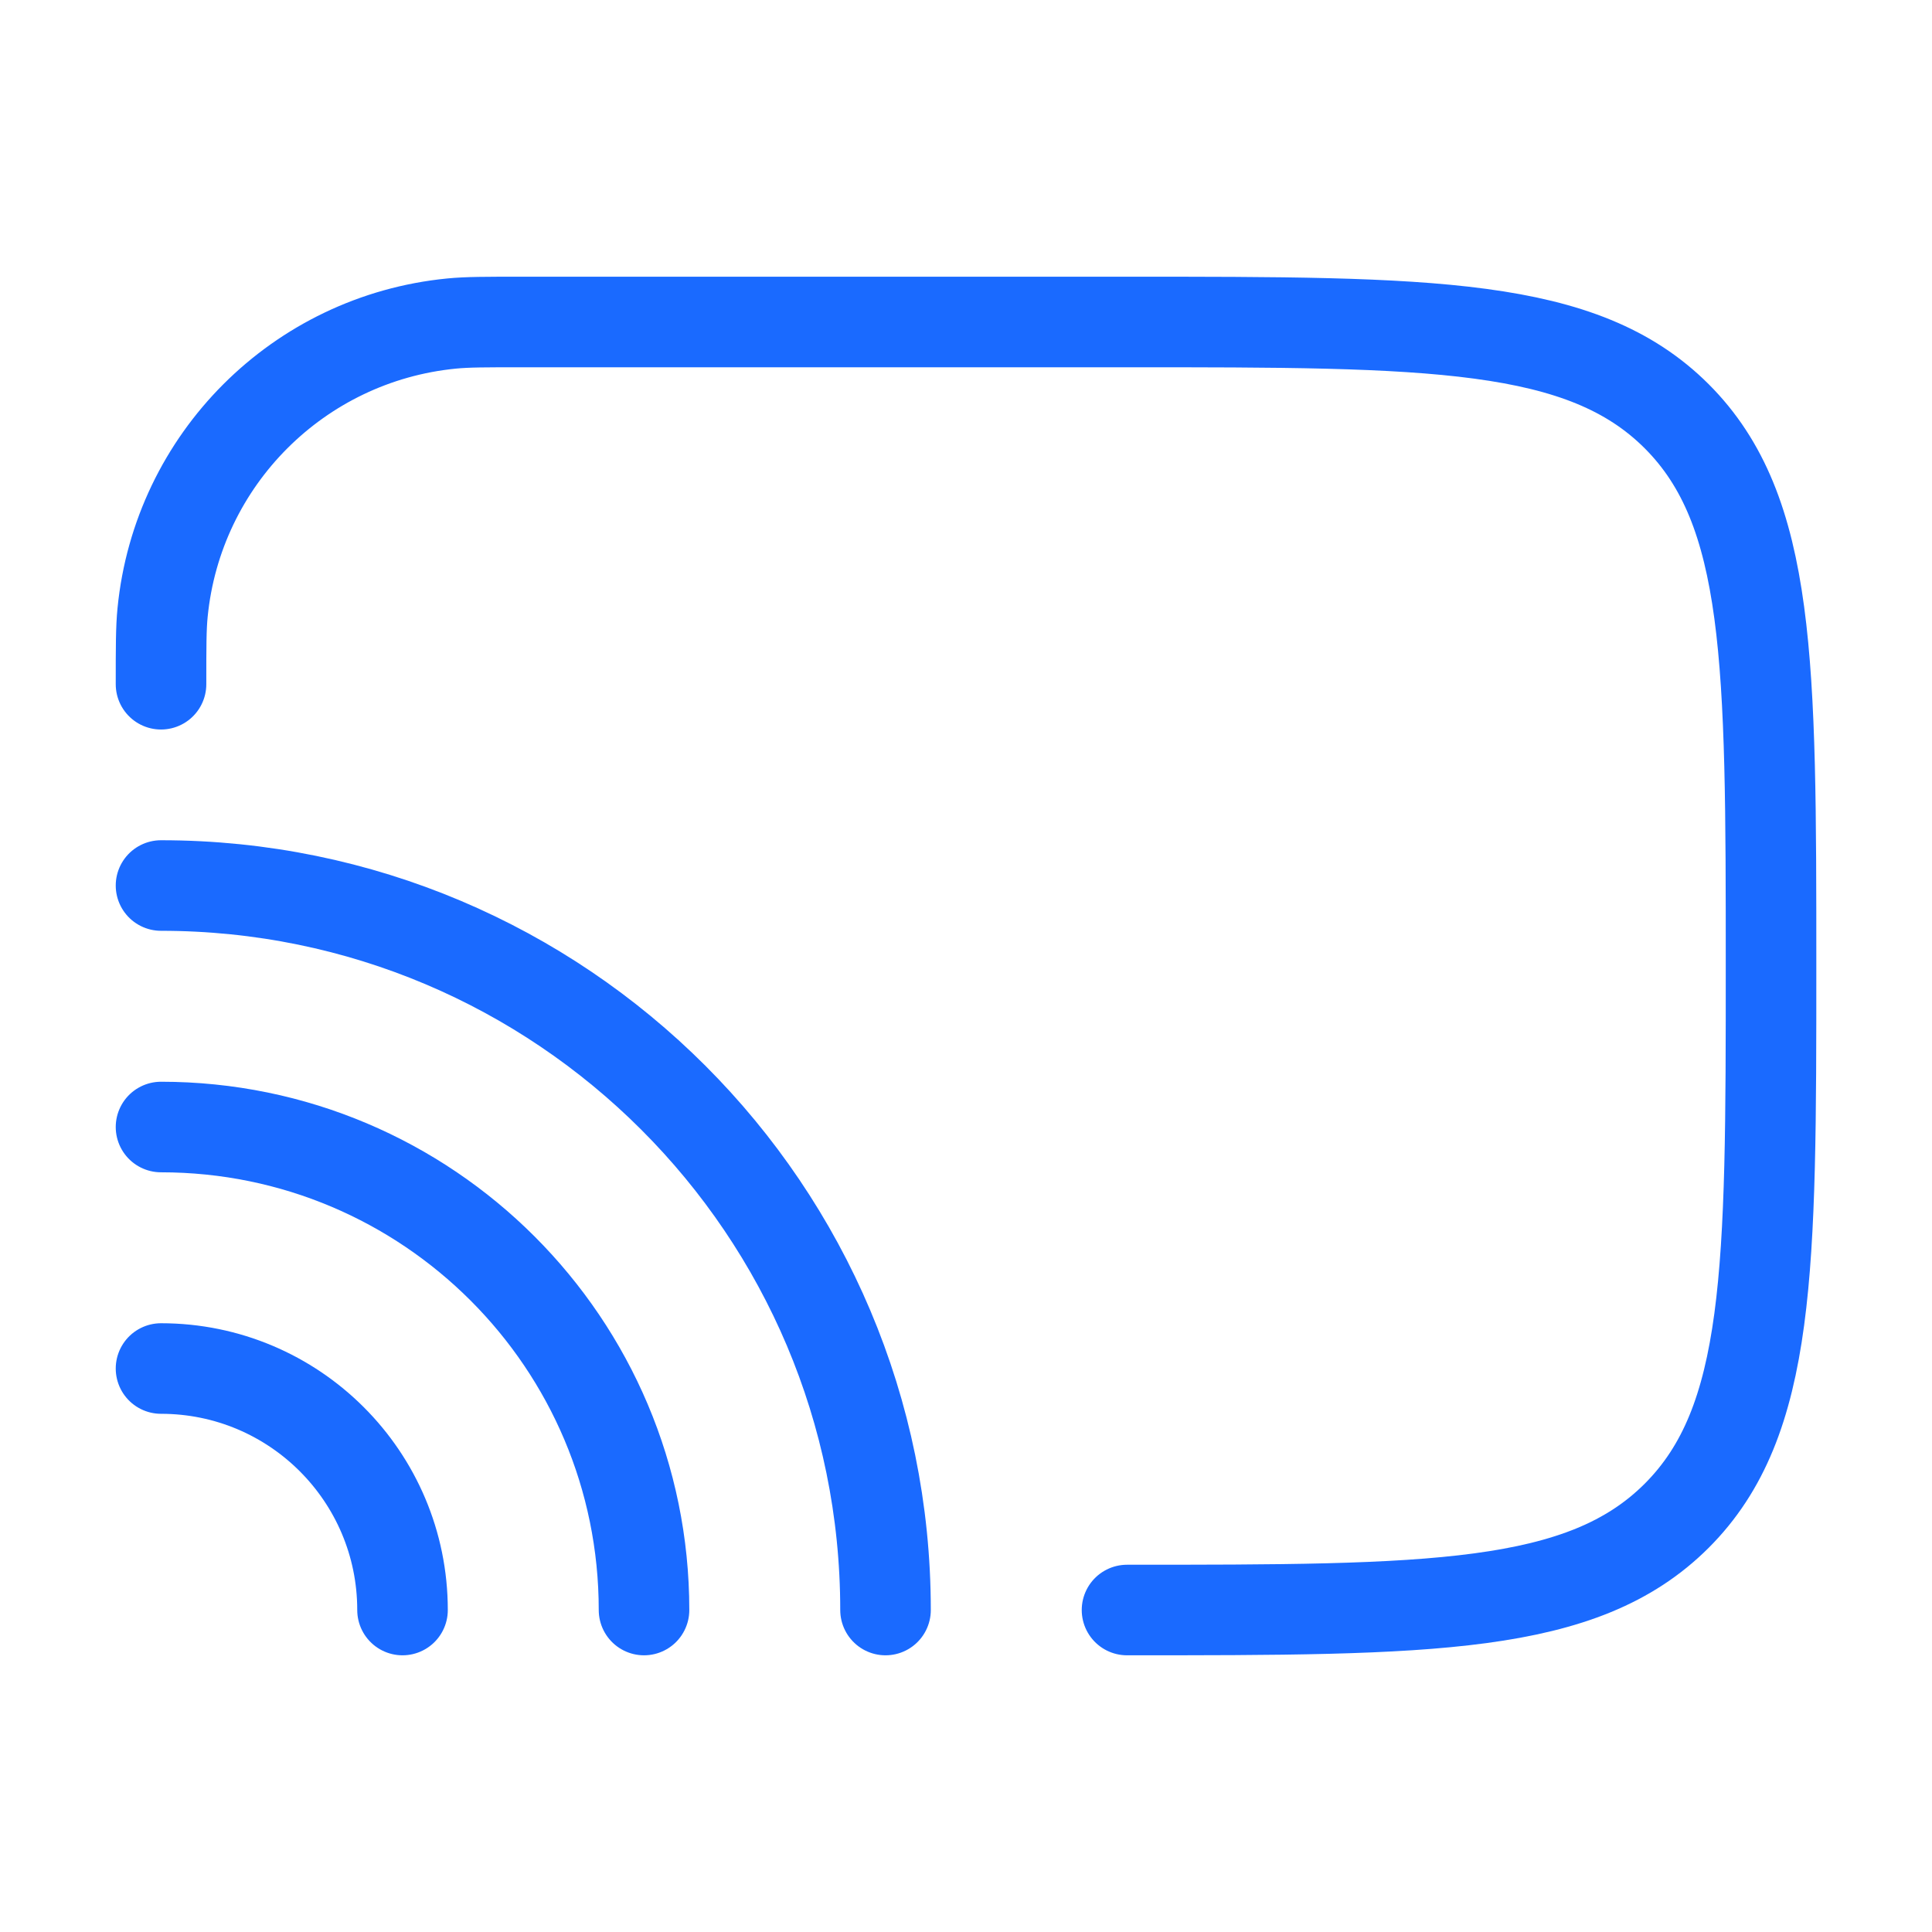
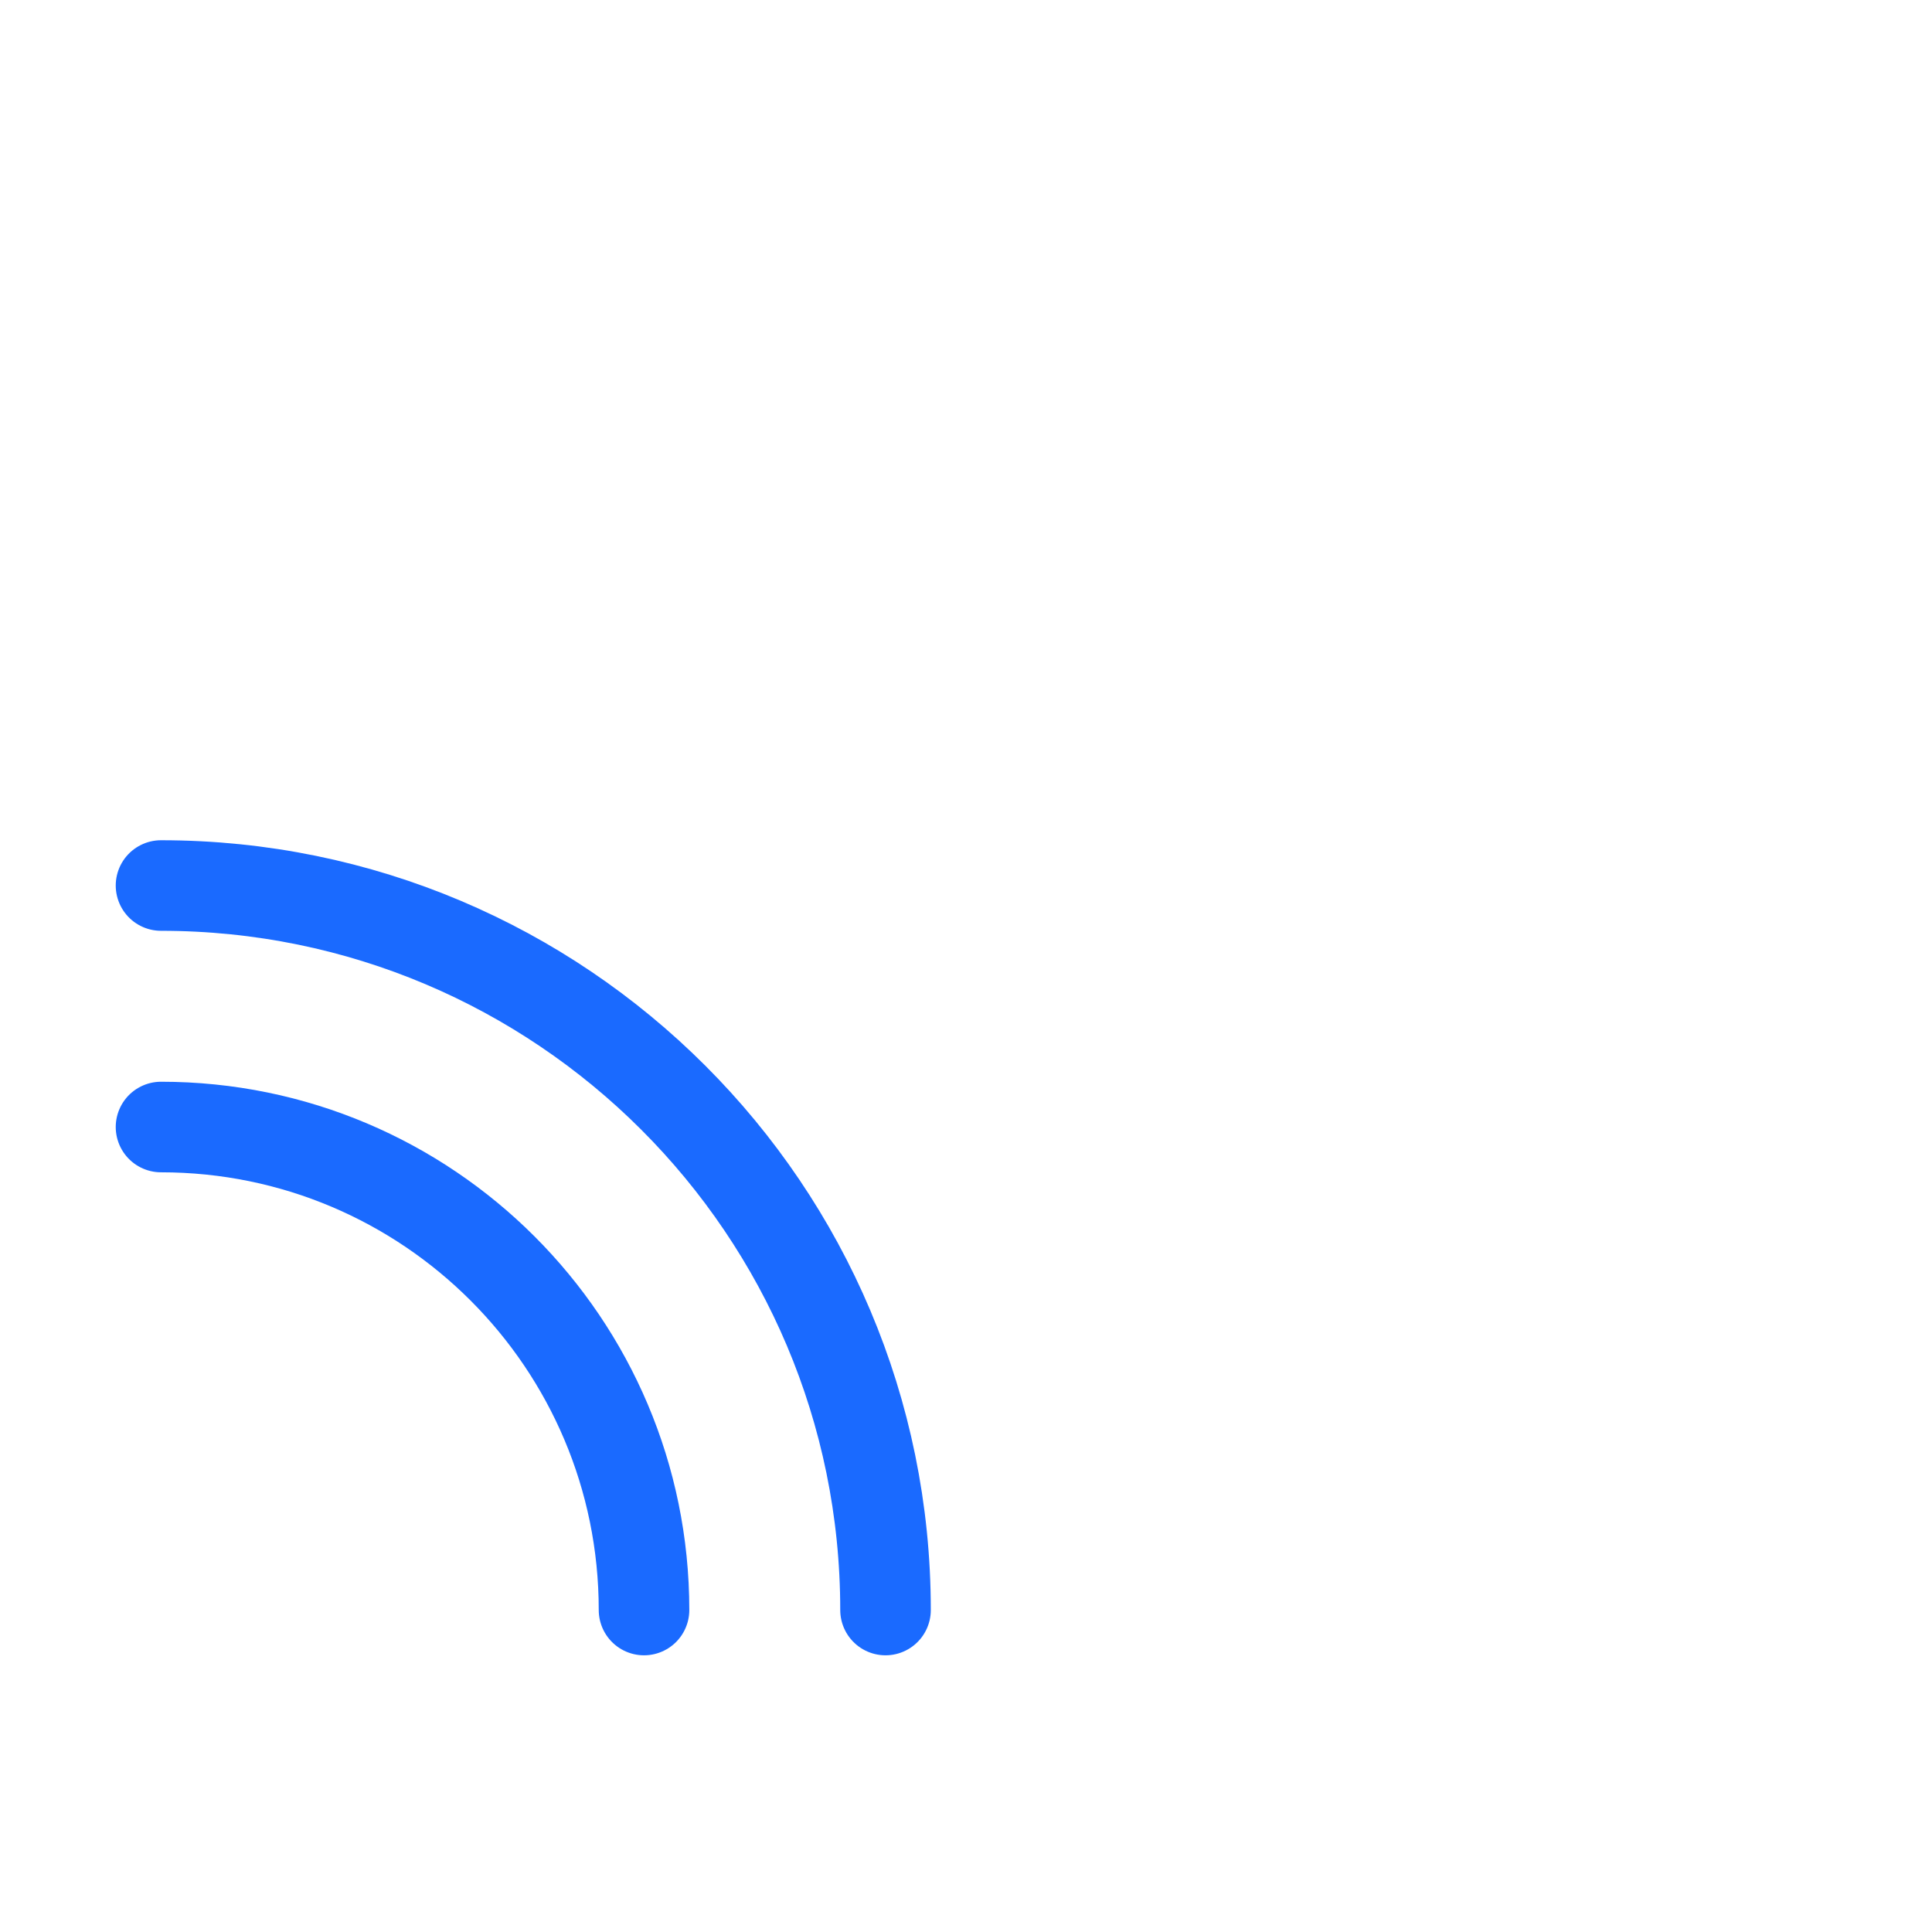
<svg xmlns="http://www.w3.org/2000/svg" width="32" height="32" viewBox="0 0 32 32" fill="none">
-   <path d="M18.667 26.667C23.695 26.667 26.209 26.667 27.772 25.105C29.334 23.543 29.334 21.028 29.334 16C29.334 10.972 29.334 8.458 27.772 6.895C26.209 5.333 23.695 5.333 18.667 5.333H8.667C8.048 5.333 7.738 5.333 7.478 5.359C4.945 5.608 2.942 7.612 2.693 10.144C2.667 10.405 2.667 10.714 2.667 11.333" stroke="#1A6AFF" stroke-width="1.5" stroke-linecap="round" stroke-linejoin="round" />
  <path d="M14.667 26.667C14.667 20.039 9.294 14.667 2.667 14.667" stroke="#1A6AFF" stroke-width="1.5" stroke-linecap="round" />
  <path d="M10.667 26.667C10.667 22.248 7.085 18.667 2.667 18.667" stroke="#1A6AFF" stroke-width="1.5" stroke-linecap="round" />
-   <path d="M6.667 26.667C6.667 24.457 4.876 22.667 2.667 22.667" stroke="#1A6AFF" stroke-width="1.5" stroke-linecap="round" />
</svg>